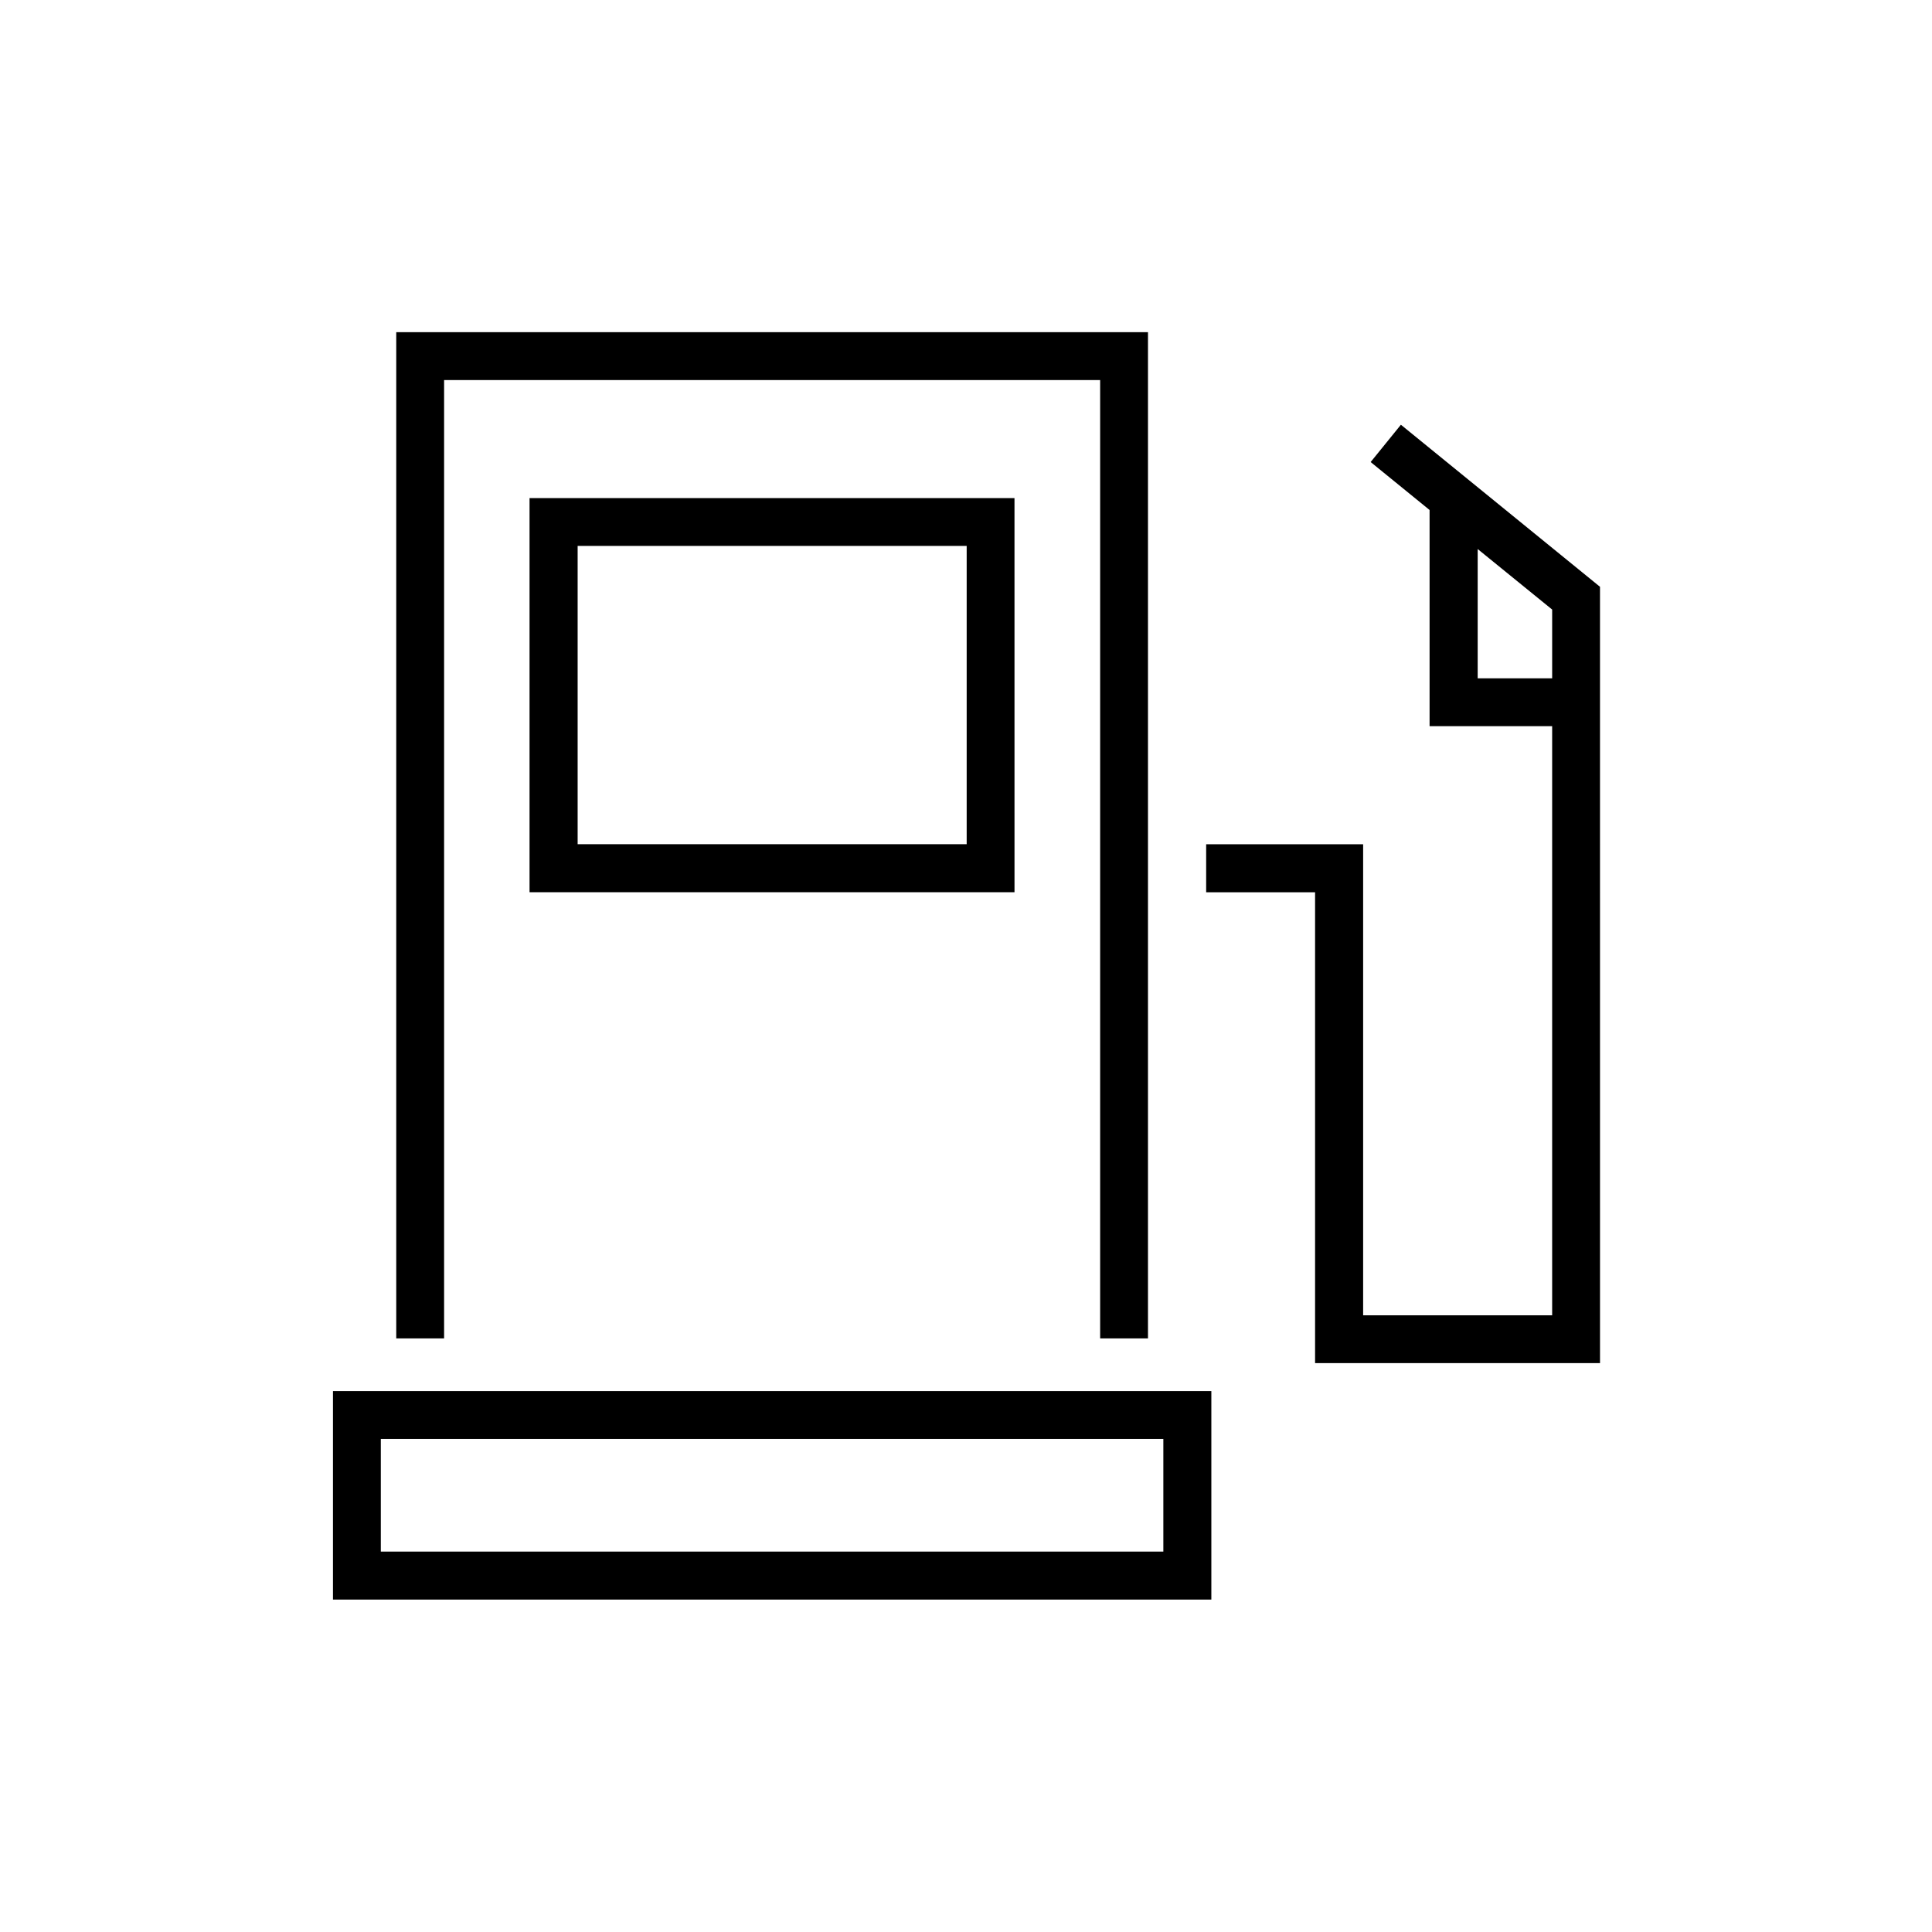
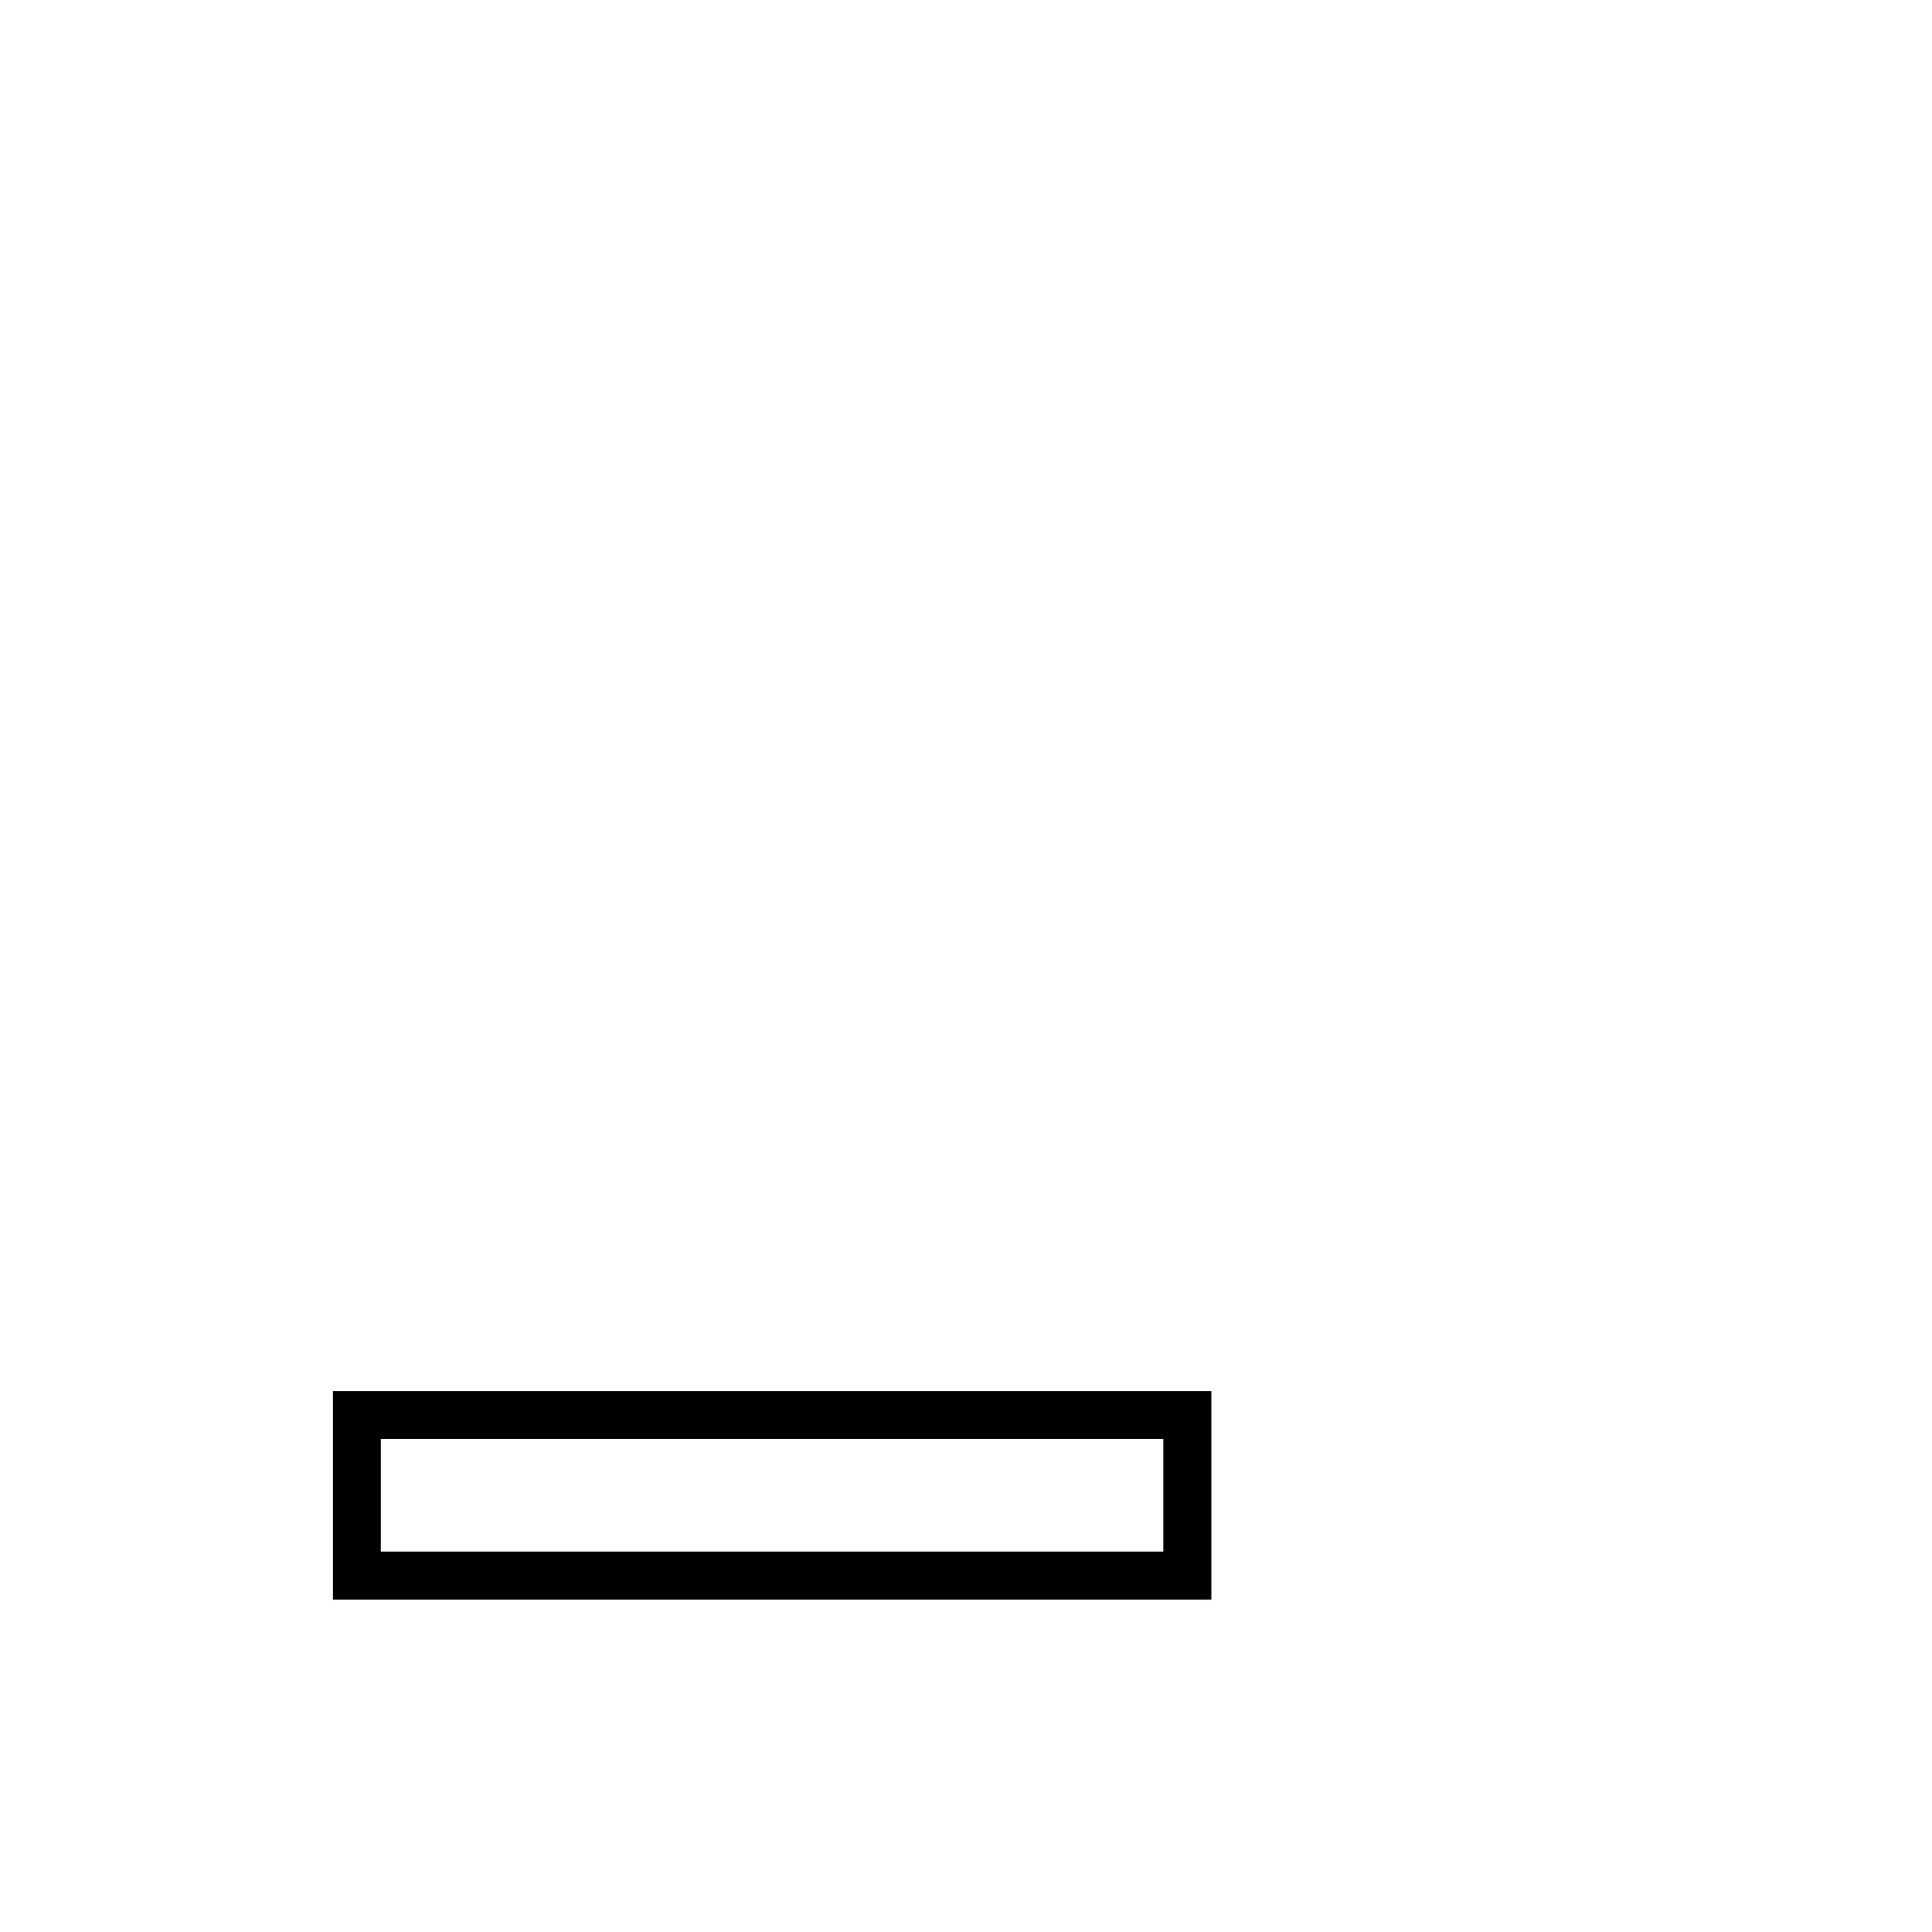
<svg xmlns="http://www.w3.org/2000/svg" fill="#000000" width="800px" height="800px" version="1.1" viewBox="144 144 512 512">
  <g>
-     <path d="m249.01 232.03v266.66h12.68v-253.97h173.86v253.97h12.676v-266.66z" fill-rule="evenodd" />
    <path d="m244.92 525.33h207.38v29.859h-207.38zm-12.68-12.672v55.246h232.78v-55.246z" fill-rule="evenodd" />
-     <path d="m297.08 288.67h103.1v79.047l-103.1 0.004zm-12.746-12.676v104.46h128.52l-0.004-104.46z" fill-rule="evenodd" />
-     <path d="m535.6 289.5 19.738 16.039v18.215h-19.738zm-20.348-32.941-8.016 9.887 15.617 12.707v57.289h32.484v156.13h-50.09v-124.84h-41.602v12.734h28.863v124.78h75.512l-0.004-205.74z" />
  </g>
</svg>